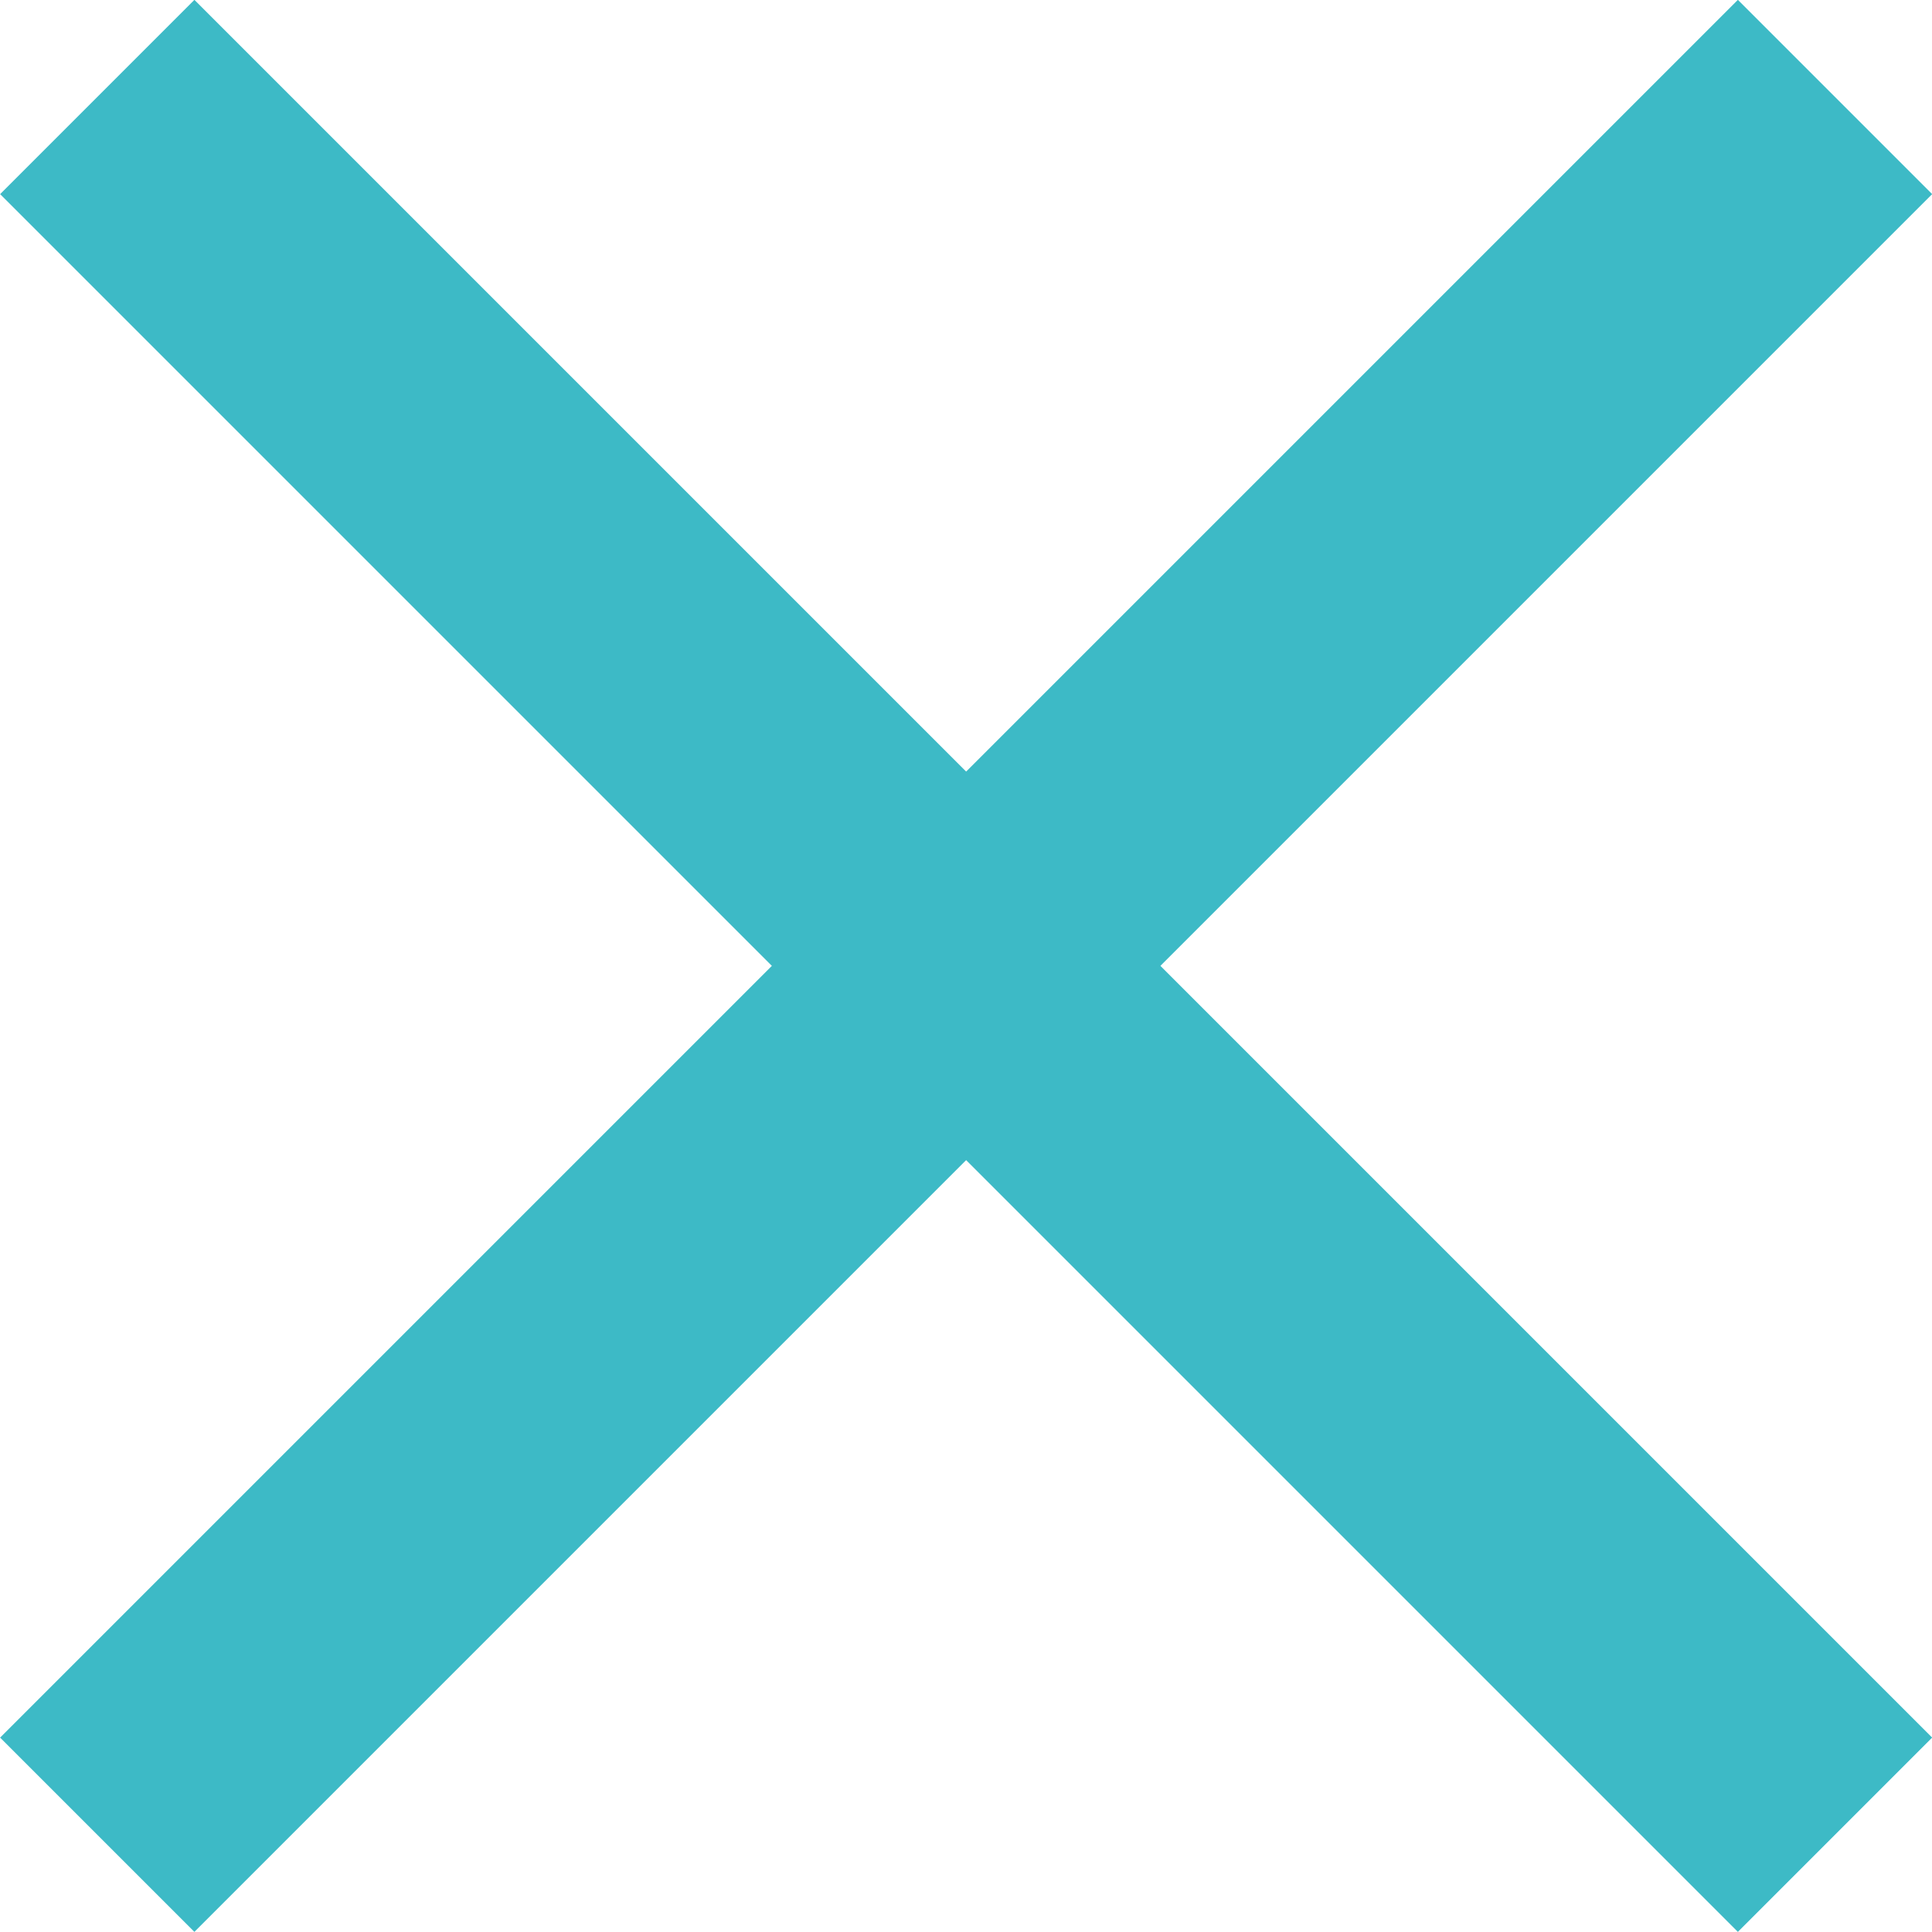
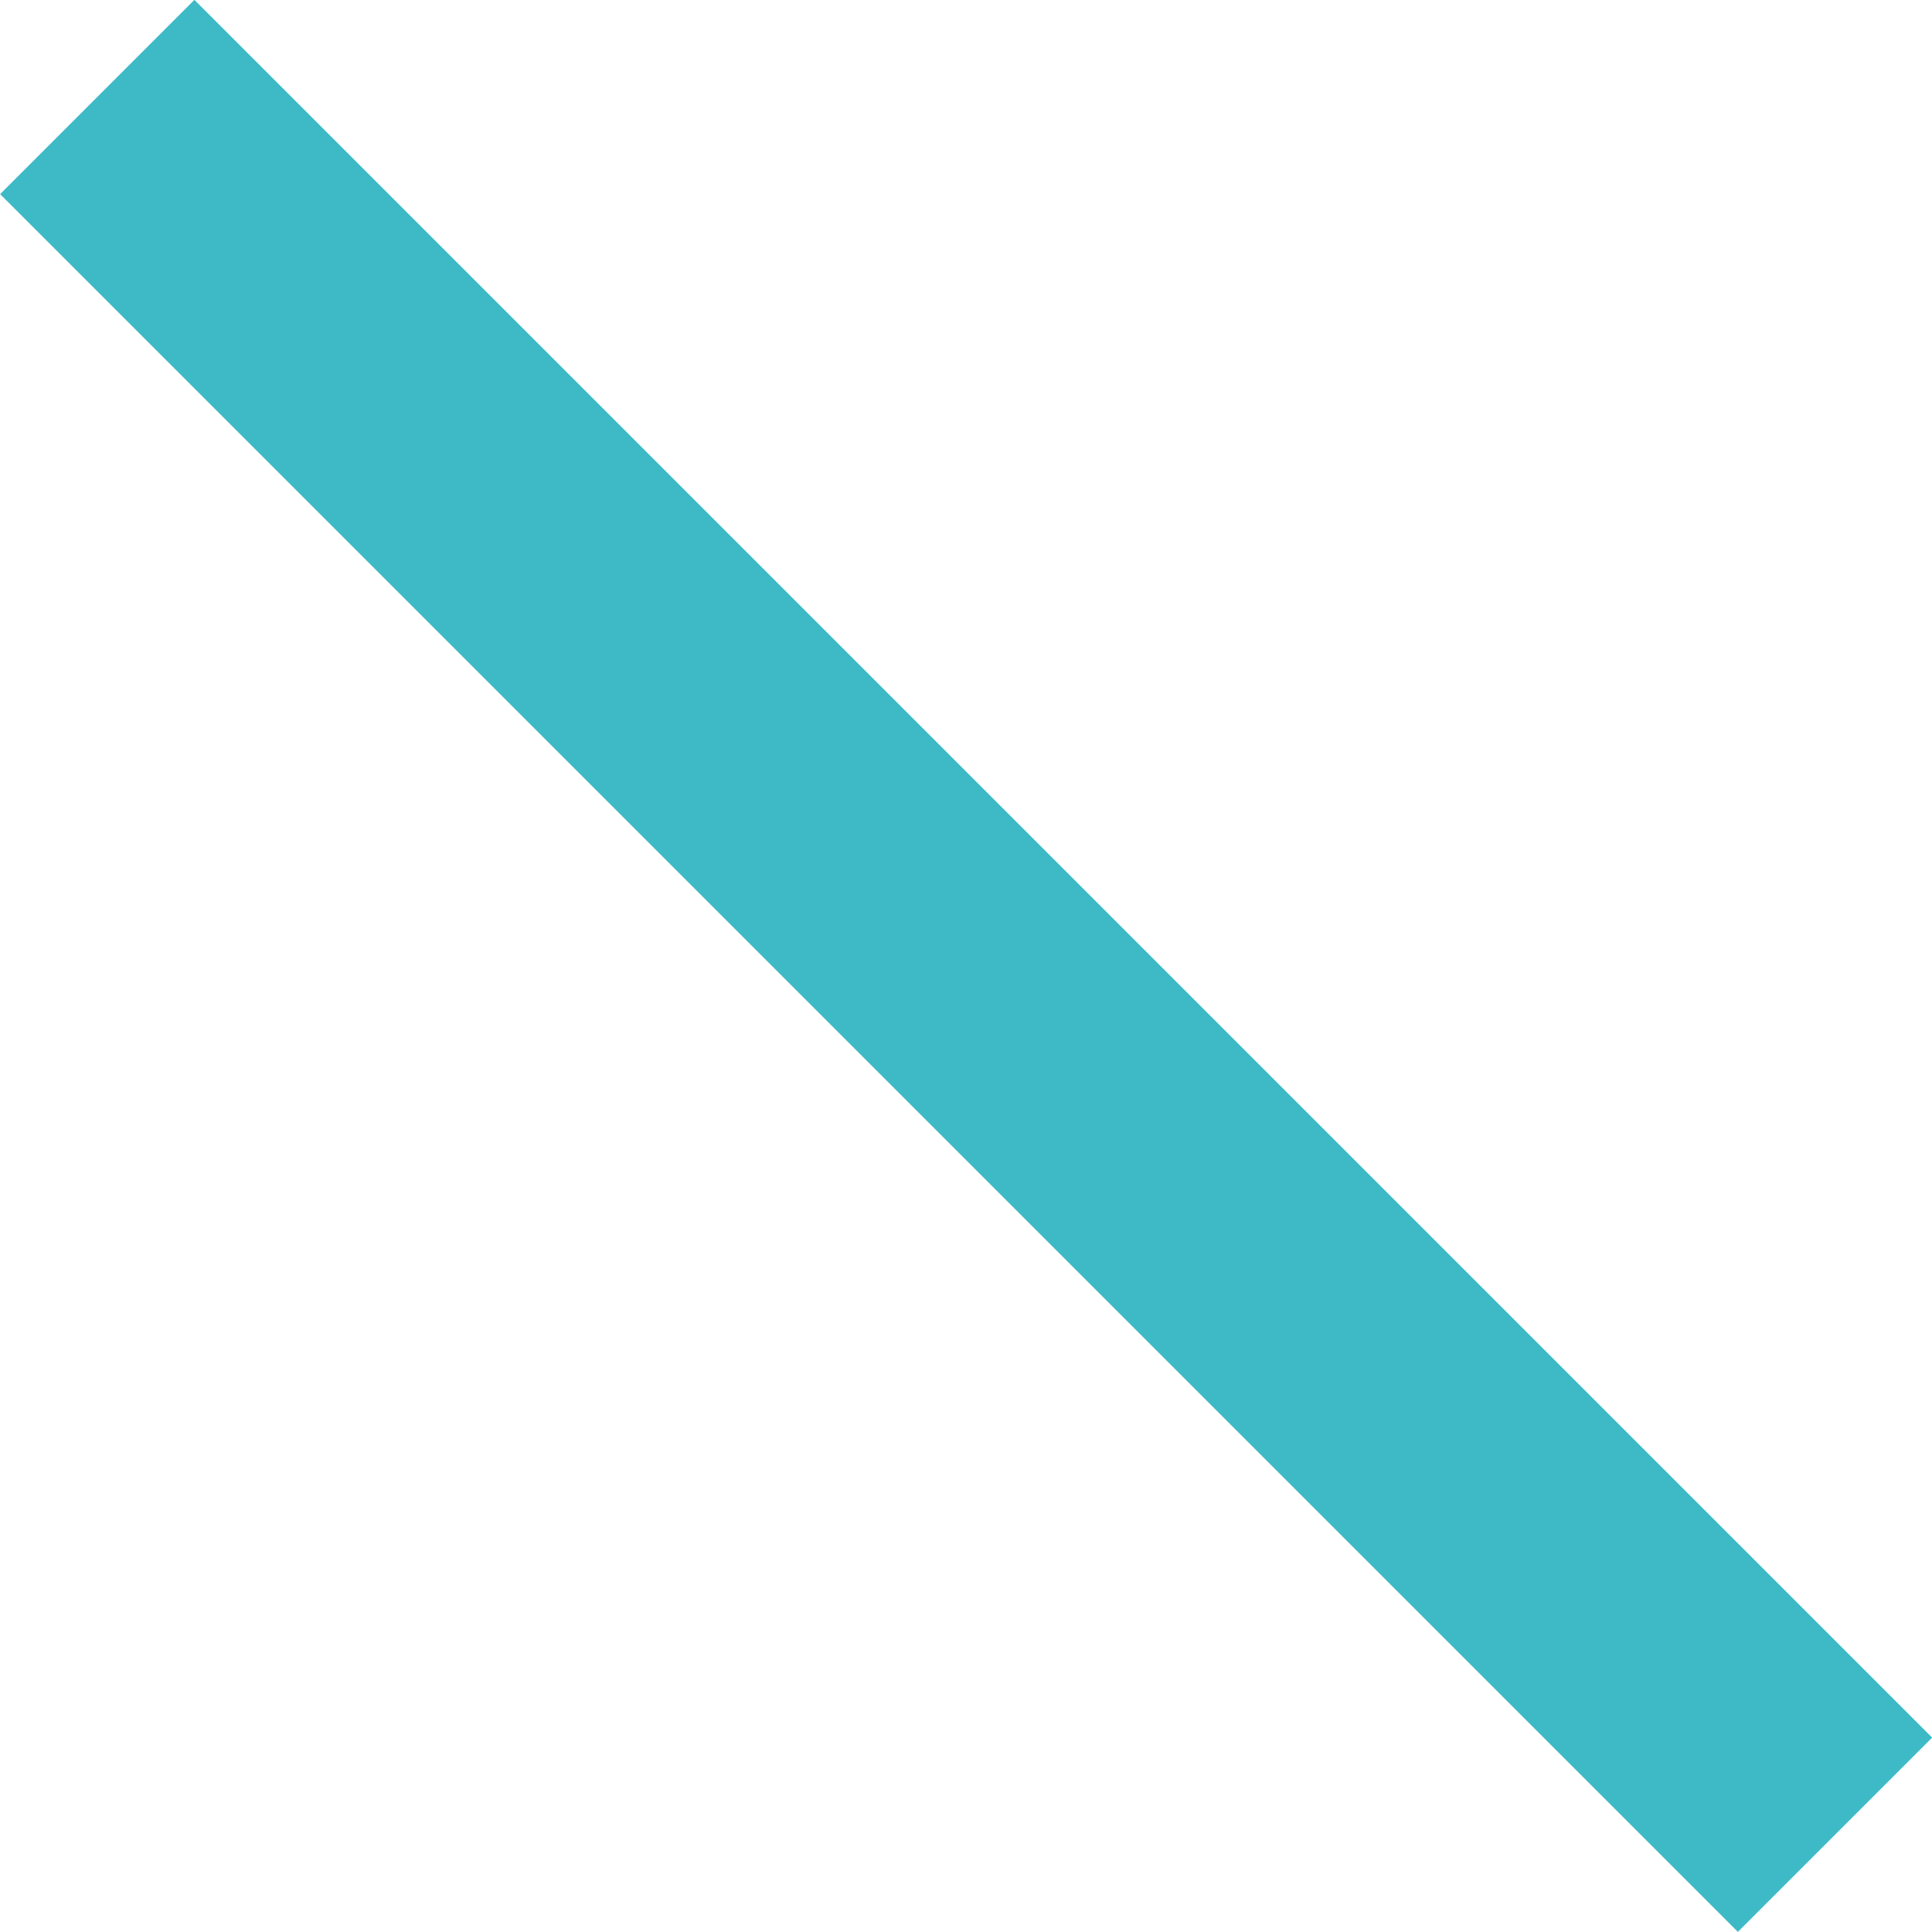
<svg xmlns="http://www.w3.org/2000/svg" width="7.032" height="7.032" viewBox="0 0 7.032 7.032">
  <g id="Group_151" data-name="Group 151" transform="translate(-455.646 -310.484)">
    <line id="Line_9" data-name="Line 9" x2="6.325" y2="6.325" transform="translate(456 310.837)" fill="none" stroke="#3dbac6" stroke-width="1" />
-     <line id="Line_10" data-name="Line 10" x1="6.325" y2="6.325" transform="translate(456 310.837)" fill="none" stroke="#3dbac6" stroke-width="1" />
  </g>
</svg>